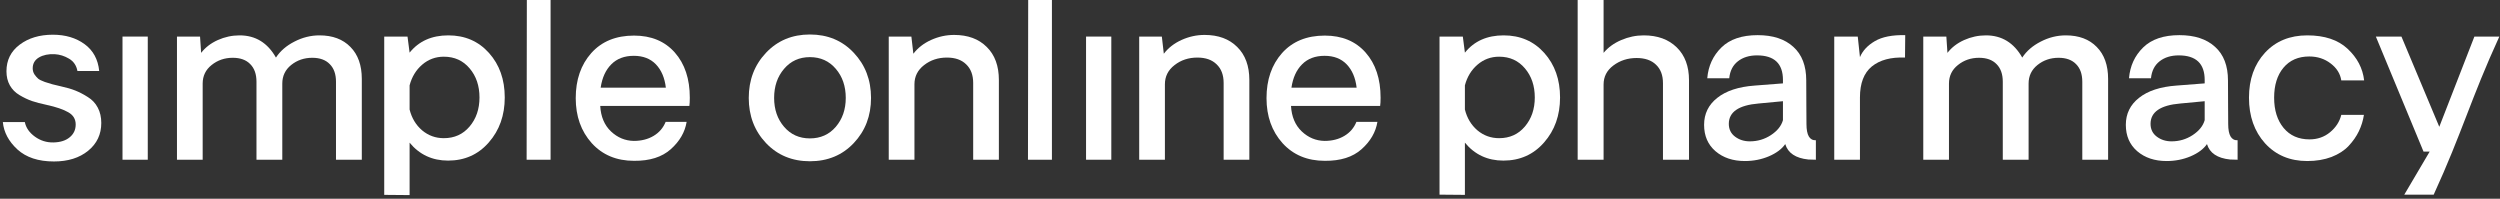
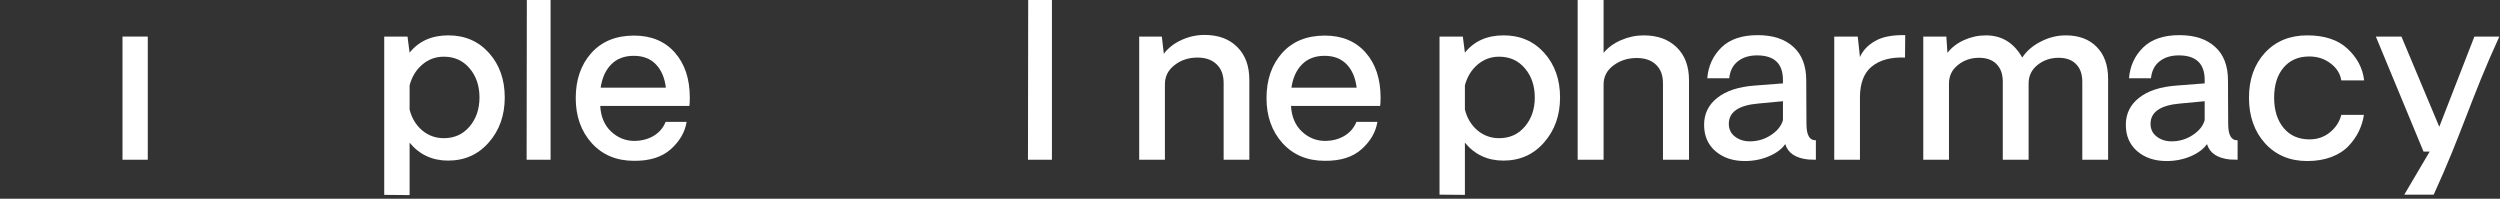
<svg xmlns="http://www.w3.org/2000/svg" width="629" height="50" viewBox="0 0 629 50" fill="none">
  <rect x="0" y="0" width="629" height="50" fill="#333333" stroke="none" />
-   <path d="M13.568 40.626C9.66 40.626 6.597 39.617 4.377 37.599C2.175 35.563 0.956 33.27 0.717 30.72H6.248C6.542 32.151 7.385 33.371 8.78 34.38C10.174 35.389 11.733 35.875 13.458 35.838C15.182 35.801 16.54 35.37 17.53 34.545C18.539 33.719 19.044 32.646 19.044 31.325C19.044 29.968 18.42 28.94 17.173 28.243C15.943 27.528 14.109 26.904 11.669 26.372C10.275 26.078 9.055 25.757 8.009 25.409C6.982 25.042 5.945 24.547 4.9 23.923C3.854 23.299 3.047 22.483 2.478 21.474C1.909 20.465 1.625 19.282 1.625 17.924C1.625 15.136 2.735 12.907 4.955 11.237C7.175 9.568 9.954 8.733 13.293 8.733C16.448 8.733 19.108 9.522 21.273 11.1C23.437 12.677 24.666 14.934 24.96 17.869H19.484C19.227 16.475 18.521 15.438 17.365 14.76C16.228 14.081 15.026 13.705 13.76 13.631C12.183 13.558 10.862 13.833 9.798 14.457C8.752 15.081 8.229 15.989 8.229 17.181C8.229 17.75 8.376 18.264 8.67 18.722C8.981 19.162 9.293 19.52 9.605 19.795C9.917 20.052 10.477 20.327 11.284 20.621C12.091 20.896 12.715 21.089 13.155 21.199C13.595 21.309 14.357 21.492 15.439 21.749C16.797 22.043 17.98 22.391 18.989 22.795C19.998 23.198 21.034 23.739 22.098 24.418C23.181 25.079 24.015 25.968 24.602 27.087C25.189 28.188 25.483 29.472 25.483 30.94C25.483 33.802 24.382 36.132 22.181 37.929C19.979 39.727 17.108 40.626 13.568 40.626Z" fill="white" />
  <path d="M30.821 9.201H37.178V40.186H30.821V9.201Z" fill="white" />
-   <path d="M80.38 8.898C83.683 8.898 86.278 9.871 88.168 11.815C90.076 13.741 91.03 16.42 91.03 19.85V40.186H84.536V20.566C84.536 18.658 84.013 17.181 82.967 16.136C81.94 15.071 80.472 14.539 78.564 14.539C76.528 14.539 74.758 15.145 73.253 16.356C71.767 17.548 71.025 19.107 71.025 21.034V40.186H64.53V20.566C64.53 18.658 64.007 17.181 62.962 16.136C61.934 15.071 60.467 14.539 58.559 14.539C56.523 14.539 54.752 15.145 53.248 16.356C51.744 17.548 50.992 19.107 50.992 21.034V40.186H44.525V9.201H50.331L50.606 13.301C51.652 11.944 53.046 10.87 54.789 10.082C56.55 9.293 58.385 8.898 60.293 8.898C64.273 8.898 67.319 10.76 69.428 14.484C70.511 12.833 72.061 11.494 74.079 10.467C76.097 9.421 78.197 8.898 80.38 8.898Z" fill="white" />
  <path d="M103.055 13.246C105.385 10.348 108.632 8.898 112.796 8.898C116.979 8.898 120.391 10.375 123.033 13.329C125.674 16.282 126.995 20.015 126.995 24.528C126.995 29.023 125.656 32.793 122.978 35.838C120.318 38.883 116.905 40.406 112.741 40.406C108.76 40.406 105.532 38.902 103.055 35.893V49.084L96.671 49.029V9.201H102.532L103.055 13.246ZM111.668 34.765C114.328 34.765 116.484 33.793 118.135 31.848C119.804 29.885 120.639 27.445 120.639 24.528C120.639 21.593 119.813 19.153 118.162 17.209C116.511 15.246 114.346 14.264 111.668 14.264C109.595 14.264 107.779 14.934 106.219 16.273C104.679 17.594 103.624 19.328 103.055 21.474V27.555C103.587 29.702 104.633 31.444 106.192 32.784C107.77 34.105 109.595 34.765 111.668 34.765Z" fill="white" />
  <path d="M132.499 40.186L132.554 0H138.525V40.186H132.499Z" fill="white" />
  <path d="M173.555 24.583C173.555 25.482 173.518 26.17 173.445 26.647H151.018C151.165 29.344 152.064 31.481 153.715 33.059C155.366 34.618 157.283 35.416 159.466 35.453C161.374 35.453 163.034 35.031 164.447 34.187C165.859 33.343 166.868 32.169 167.474 30.665H172.757C172.335 33.251 171.005 35.544 168.767 37.544C166.547 39.525 163.465 40.498 159.521 40.461C155.118 40.461 151.568 38.975 148.872 36.003C146.193 33.013 144.854 29.243 144.854 24.693C144.854 20.07 146.157 16.291 148.762 13.356C151.385 10.421 154.972 8.953 159.521 8.953C163.851 8.953 167.272 10.375 169.785 13.219C172.298 16.062 173.555 19.85 173.555 24.583ZM159.466 14.044C157.1 14.044 155.21 14.76 153.797 16.191C152.385 17.603 151.495 19.557 151.128 22.052H167.529C167.235 19.575 166.4 17.621 165.025 16.191C163.649 14.76 161.796 14.044 159.466 14.044Z" fill="white" />
-   <path d="M214.802 36.003C211.922 39.048 208.244 40.571 203.768 40.571C199.31 40.571 195.632 39.048 192.733 36.003C189.835 32.94 188.386 29.151 188.386 24.638C188.386 20.125 189.835 16.337 192.733 13.274C195.632 10.21 199.31 8.678 203.768 8.678C208.244 8.678 211.922 10.21 214.802 13.274C217.701 16.337 219.15 20.125 219.15 24.638C219.15 29.151 217.701 32.94 214.802 36.003ZM197.274 31.903C198.943 33.848 201.108 34.82 203.768 34.82C206.446 34.82 208.62 33.848 210.29 31.903C211.959 29.94 212.794 27.519 212.794 24.638C212.794 21.703 211.959 19.263 210.29 17.319C208.62 15.356 206.446 14.374 203.768 14.374C201.108 14.374 198.943 15.356 197.274 17.319C195.604 19.263 194.77 21.703 194.77 24.638C194.77 27.537 195.604 29.959 197.274 31.903Z" fill="white" />
-   <path d="M240.064 8.788C243.513 8.788 246.246 9.797 248.264 11.815C250.3 13.815 251.318 16.585 251.318 20.125V40.186H244.852V20.869C244.852 18.869 244.265 17.309 243.091 16.191C241.935 15.053 240.32 14.484 238.247 14.484C236.028 14.484 234.111 15.117 232.496 16.383C230.882 17.631 230.075 19.236 230.075 21.199V40.186H223.608V9.201H229.304L229.8 13.521C230.919 12.054 232.405 10.898 234.257 10.054C236.129 9.21 238.064 8.788 240.064 8.788Z" fill="white" />
  <path d="M258.638 40.186L258.693 0H264.665L264.664 40.186H258.638Z" fill="white" />
-   <path d="M273.25 9.201H279.606V40.186H273.25V9.201Z" fill="white" />
  <path d="M303.079 8.788C306.528 8.788 309.261 9.797 311.279 11.815C313.315 13.815 314.334 16.585 314.334 20.125V40.186H307.867V20.869C307.867 18.869 307.280 17.309 306.106 16.191C304.95 15.053 303.336 14.484 301.263 14.484C299.043 14.484 297.126 15.117 295.512 16.383C293.897 17.631 293.09 19.236 293.09 21.199V40.186H286.623V9.201H292.32L292.815 13.521C293.934 12.054 295.42 10.898 297.273 10.054C299.144 9.21 301.079 8.788 303.079 8.788Z" fill="white" />
  <path d="M347.355 24.583C347.355 25.482 347.318 26.17 347.245 26.647H324.818C324.965 29.344 325.864 31.481 327.515 33.059C329.166 34.618 331.083 35.416 333.266 35.453C335.174 35.453 336.834 35.031 338.246 34.187C339.659 33.343 340.668 32.169 341.273 30.665H346.557C346.135 33.251 344.805 35.544 342.567 37.544C340.347 39.525 337.265 40.498 333.321 40.461C328.918 40.461 325.368 38.975 322.671 36.003C319.993 33.013 318.654 29.243 318.654 24.693C318.654 20.07 319.956 16.291 322.561 13.356C325.185 10.421 328.771 8.953 333.321 8.953C337.65 8.953 341.072 10.375 343.585 13.219C346.098 16.062 347.355 19.85 347.355 24.583ZM333.266 14.044C330.899 14.044 329.01 14.76 327.597 16.191C326.185 17.603 325.295 19.557 324.928 22.052H341.328C341.035 19.575 340.2 17.621 338.824 16.191C337.448 14.76 335.596 14.044 333.266 14.044Z" fill="white" />
  <path d="M368.569 13.246C370.899 10.348 374.146 8.898 378.311 8.898C382.493 8.898 385.905 10.375 388.547 13.329C391.189 16.282 392.51 20.015 392.51 24.528C392.51 29.023 391.17 32.793 388.492 35.838C385.832 38.883 382.42 40.406 378.256 40.406C374.275 40.406 371.046 38.902 368.569 35.893V49.029L362.185 48.974V9.201H368.047L368.569 13.246ZM377.182 34.765C379.842 34.765 381.998 33.793 383.649 31.848C385.318 29.885 386.153 27.445 386.153 24.528C386.153 21.593 385.328 19.153 383.677 17.209C382.025 15.246 379.861 14.264 377.182 14.264C375.109 14.264 373.293 14.934 371.734 16.273C370.193 17.594 369.138 19.328 368.569 21.474V27.555C369.101 29.702 370.147 31.444 371.706 32.784C373.284 34.105 375.109 34.765 377.182 34.765Z" fill="white" />
  <path d="M413.561 8.898C417.046 8.898 419.816 9.907 421.871 11.925C423.926 13.925 424.953 16.677 424.953 20.181V40.186H418.404V20.924C418.404 18.924 417.817 17.374 416.643 16.273C415.487 15.154 413.863 14.595 411.772 14.595C409.552 14.595 407.608 15.218 405.938 16.466C404.287 17.695 403.462 19.291 403.462 21.254V40.186H396.94V0H403.462V13.301C404.581 11.944 406.057 10.87 407.892 10.082C409.727 9.293 411.616 8.898 413.561 8.898Z" fill="white" />
  <path d="M439.014 40.516C436.006 40.516 433.538 39.691 431.612 38.039C429.704 36.388 428.75 34.178 428.75 31.408C428.75 28.619 429.86 26.354 432.08 24.611C434.3 22.85 437.437 21.822 441.491 21.529L448.591 20.979V20.125C448.591 15.998 446.417 13.934 442.069 13.934C440.124 13.934 438.519 14.429 437.253 15.42C435.987 16.411 435.263 17.832 435.079 19.685H429.548C429.805 16.603 430.988 14.026 433.098 11.953C435.208 9.88 438.253 8.843 442.234 8.843C446.068 8.843 449.058 9.825 451.205 11.788C453.369 13.732 454.452 16.548 454.452 20.236C454.452 21.96 454.461 24.161 454.479 26.84C454.498 29.5 454.507 30.958 454.507 31.215C454.507 34.004 455.296 35.361 456.873 35.288V40.186C456.048 40.186 455.415 40.167 454.975 40.131C451.783 39.801 449.847 38.507 449.168 36.251C448.306 37.498 446.93 38.526 445.041 39.333C443.17 40.122 441.161 40.516 439.014 40.516ZM440.253 35.563C442.197 35.563 443.968 35.04 445.564 33.994C447.178 32.93 448.187 31.674 448.591 30.224V25.464L442.454 26.042C437.464 26.464 434.969 28.17 434.969 31.16C434.969 32.518 435.492 33.591 436.538 34.38C437.583 35.169 438.822 35.563 440.253 35.563Z" fill="white" />
  <path d="M479.355 8.843L479.3 14.484C475.76 14.338 472.98 15.081 470.962 16.713C468.963 18.346 467.963 20.951 467.963 24.528V40.186H461.496V9.201H467.413L467.963 14.374C468.642 12.76 469.889 11.421 471.705 10.357C473.54 9.274 476.09 8.77 479.355 8.843Z" fill="white" />
  <path d="M519.751 8.898C523.053 8.898 525.649 9.871 527.539 11.815C529.446 13.741 530.4 16.42 530.4 19.85V40.186H523.906V20.566C523.906 18.658 523.383 17.181 522.338 16.136C521.31 15.072 519.843 14.54 517.935 14.54C515.899 14.54 514.128 15.145 512.624 16.356C511.138 17.548 510.395 19.107 510.395 21.034V40.186H503.901V20.566C503.901 18.658 503.378 17.181 502.332 16.136C501.305 15.072 499.837 14.54 497.93 14.54C495.893 14.54 494.123 15.145 492.619 16.356C491.114 17.548 490.362 19.107 490.362 21.034V40.186H483.896V9.201H489.702L489.977 13.301C491.023 11.944 492.417 10.87 494.16 10.082C495.921 9.293 497.755 8.898 499.663 8.898C503.644 8.898 506.689 10.76 508.799 14.484C509.881 12.833 511.432 11.494 513.449 10.467C515.467 9.421 517.568 8.898 519.751 8.898Z" fill="white" />
  <path d="M545.122 40.516C542.114 40.516 539.646 39.691 537.72 38.039C535.812 36.388 534.858 34.178 534.858 31.408C534.858 28.619 535.968 26.354 538.188 24.611C540.408 22.85 543.545 21.822 547.599 21.529L554.698 20.979V20.125C554.698 15.998 552.524 13.934 548.177 13.934C546.232 13.934 544.627 14.429 543.361 15.42C542.095 16.411 541.371 17.832 541.187 19.685H535.656C535.913 16.603 537.096 14.026 539.206 11.953C541.316 9.88 544.361 8.843 548.342 8.843C552.176 8.843 555.166 9.825 557.313 11.788C559.477 13.732 560.56 16.548 560.56 20.236C560.56 21.96 560.569 24.161 560.587 26.84C560.605 29.5 560.615 30.958 560.615 31.215C560.615 34.004 561.404 35.361 562.981 35.288V40.186C562.156 40.186 561.523 40.167 561.082 40.131C557.89 39.801 555.955 38.507 555.276 36.251C554.414 37.498 553.038 38.526 551.149 39.333C549.277 40.122 547.269 40.516 545.122 40.516ZM546.361 35.563C548.305 35.563 550.075 35.04 551.671 33.994C553.286 32.93 554.295 31.674 554.698 30.224V25.464L548.562 26.042C543.572 26.464 541.077 28.17 541.077 31.16C541.077 32.518 541.6 33.591 542.646 34.38C543.691 35.169 544.93 35.563 546.361 35.563Z" fill="white" />
  <path d="M580.51 40.516C576.144 40.516 572.603 39.03 569.888 36.058C567.191 33.068 565.843 29.243 565.843 24.583C565.843 19.96 567.182 16.191 569.861 13.274C572.557 10.357 576.107 8.898 580.51 8.898C584.876 8.898 588.261 10.027 590.664 12.283C593.085 14.54 594.47 17.19 594.819 20.236H589.068C588.811 18.548 587.921 17.126 586.399 15.97C584.876 14.796 583.078 14.209 581.005 14.209C578.253 14.209 576.089 15.154 574.511 17.044C572.952 18.915 572.172 21.428 572.172 24.583C572.172 27.739 572.97 30.279 574.566 32.206C576.162 34.114 578.327 35.068 581.06 35.068C583.06 35.068 584.784 34.471 586.234 33.279C587.701 32.068 588.646 30.61 589.068 28.904H594.764C594.544 30.335 594.122 31.701 593.498 33.004C592.874 34.306 592.012 35.545 590.912 36.719C589.829 37.874 588.389 38.801 586.591 39.498C584.793 40.177 582.766 40.516 580.51 40.516Z" fill="white" />
  <path d="M628.831 9.201C621.631 24.905 619.517 33.27 612.317 48.974H604.918L611.302 38.15H609.761L597.763 9.201H604.203L613.724 31.903L622.557 9.201H628.831Z" fill="white" />
</svg>